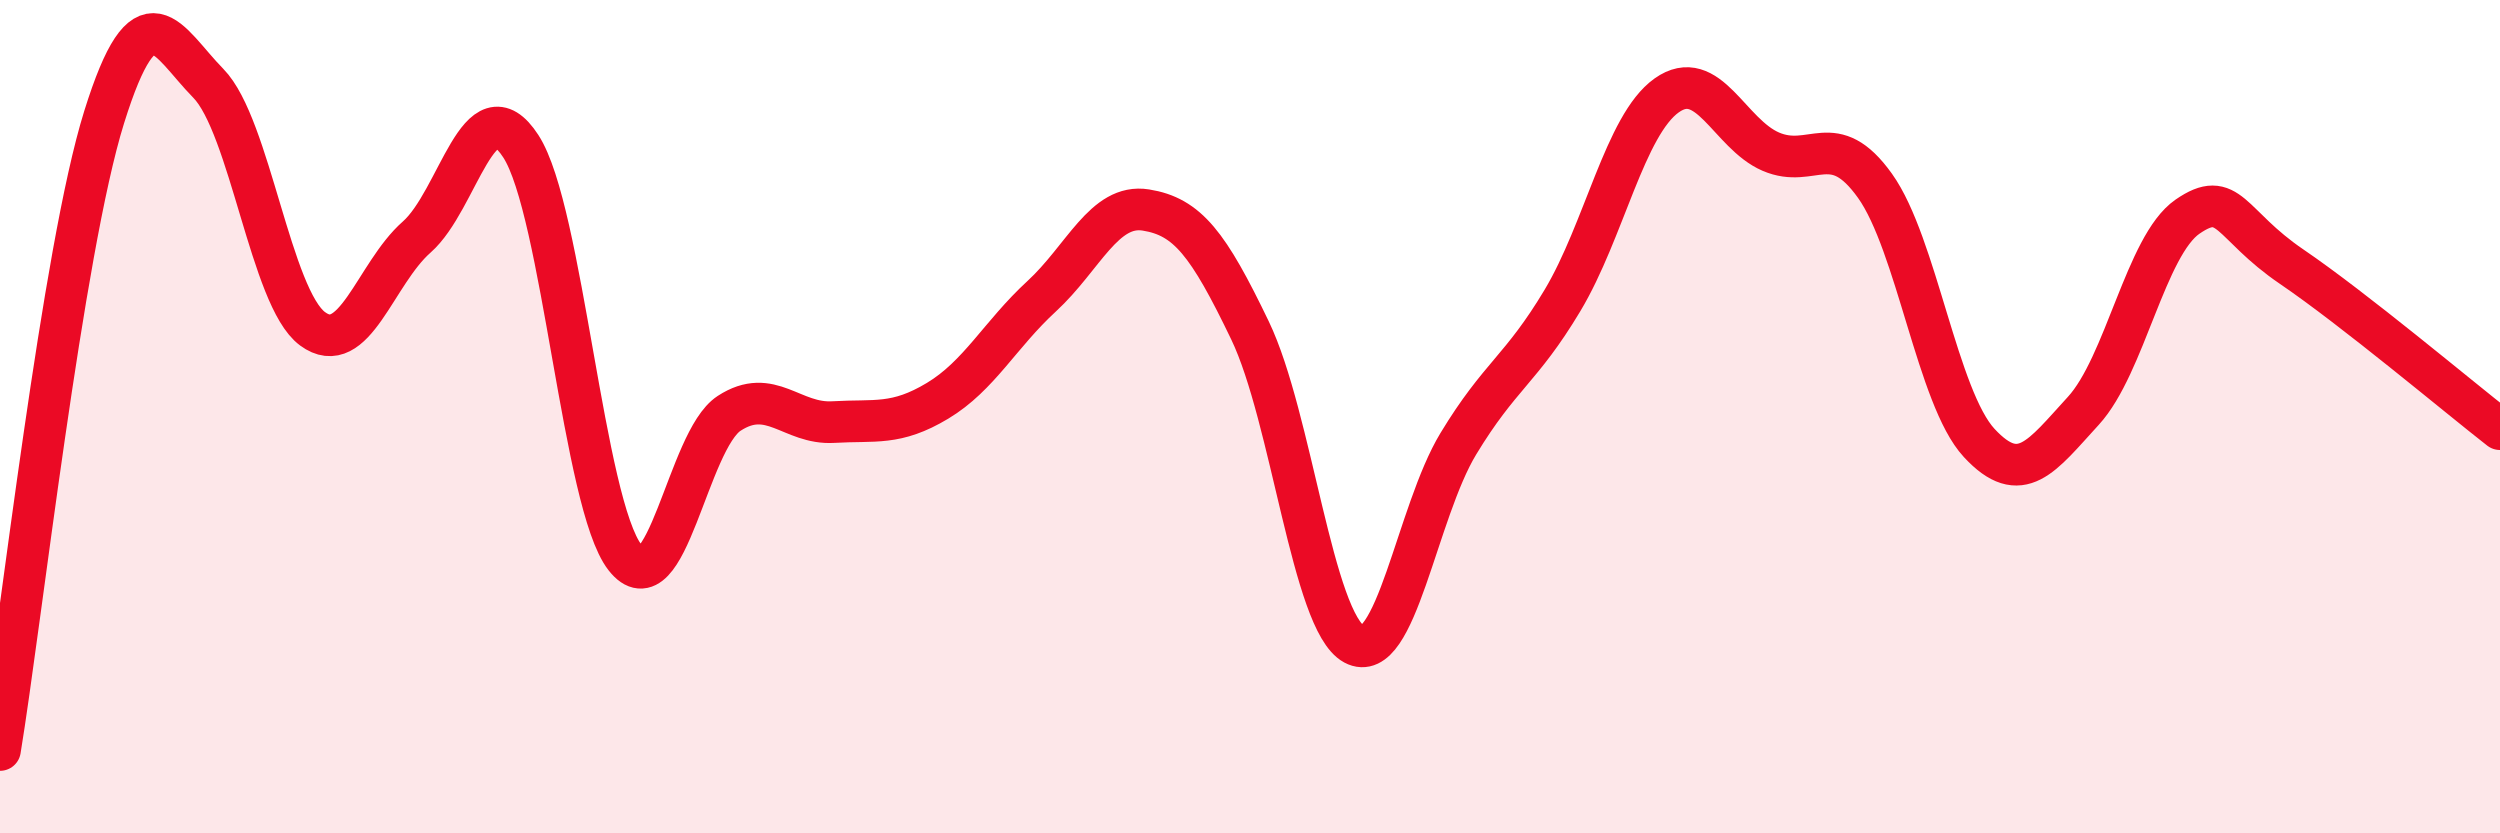
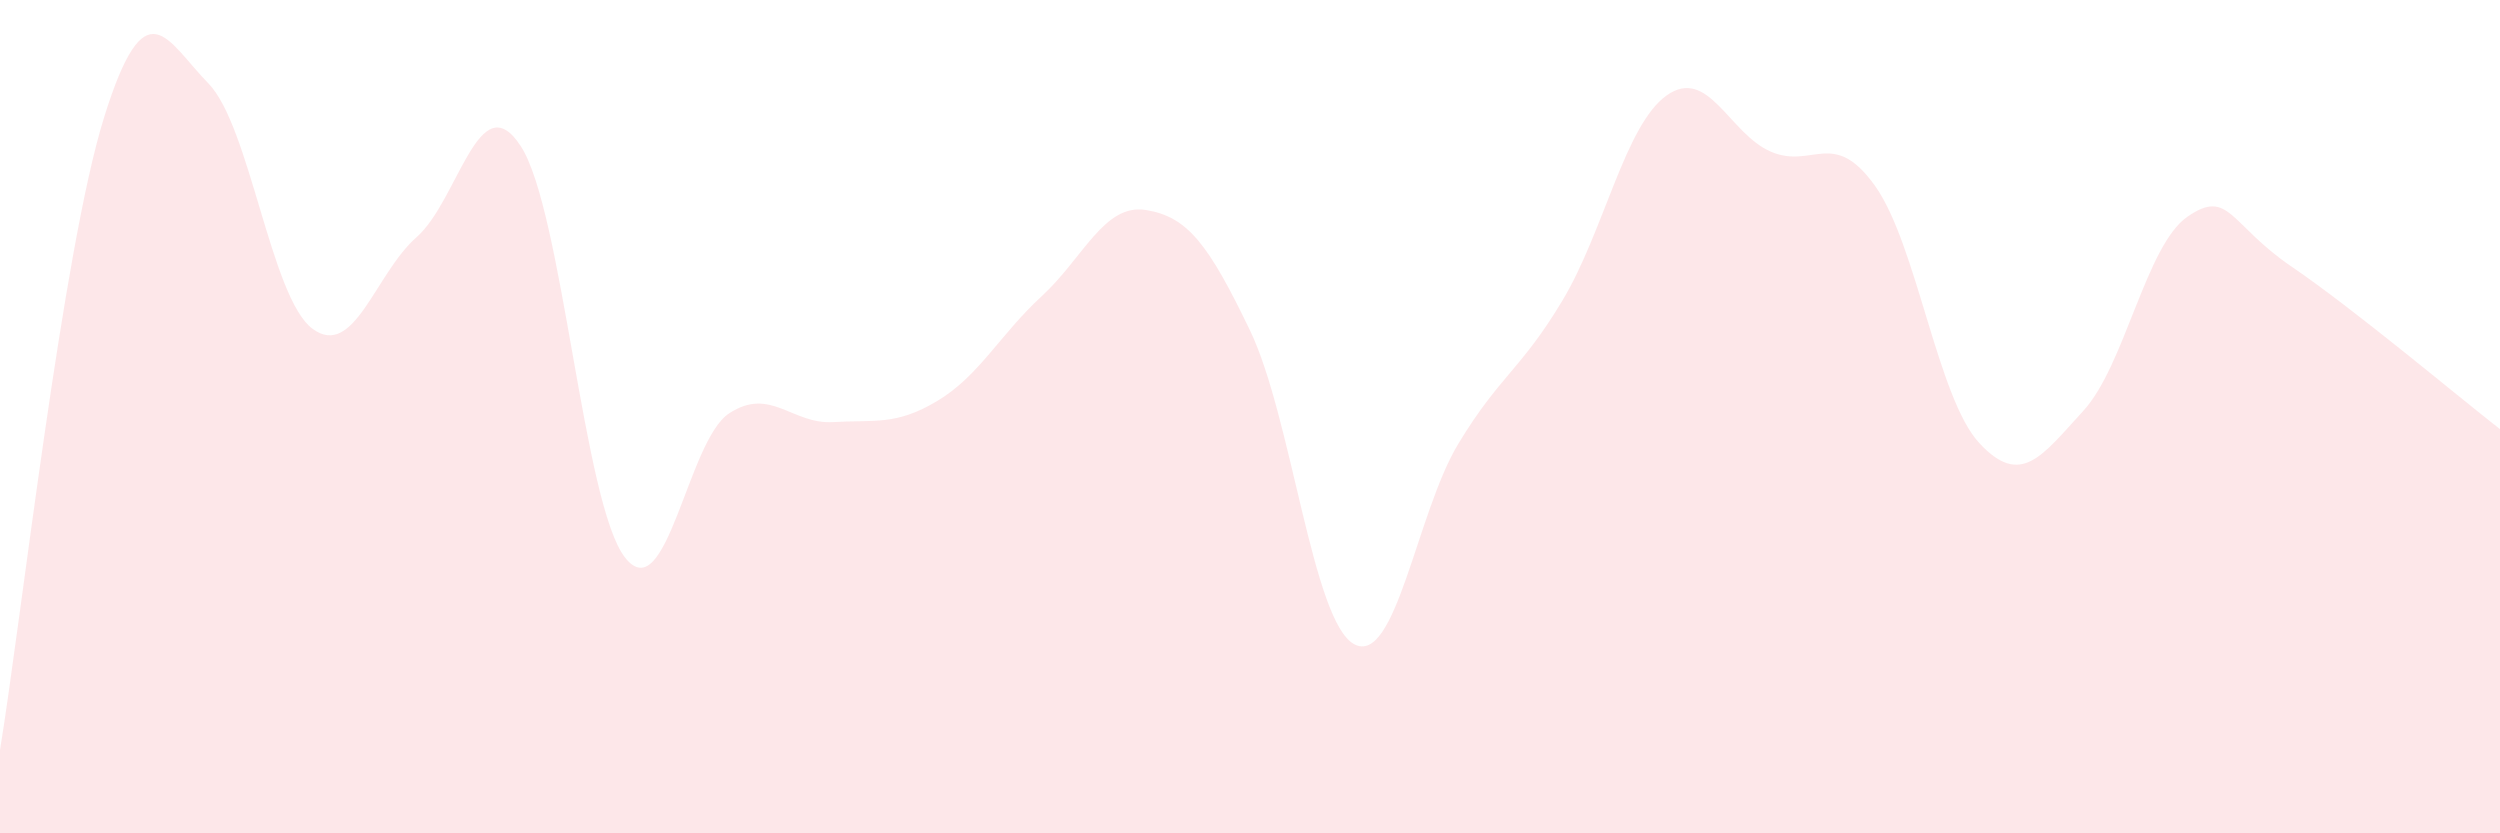
<svg xmlns="http://www.w3.org/2000/svg" width="60" height="20" viewBox="0 0 60 20">
  <path d="M 0,18 C 0.5,14.96 1.5,6.01 2.5,2.81 C 3.5,-0.39 4,0.98 5,2 C 6,3.02 6.5,7.15 7.5,7.89 C 8.5,8.63 9,6.57 10,5.69 C 11,4.81 11.5,1.97 12.5,3.51 C 13.5,5.05 14,12.1 15,13.38 C 16,14.66 16.5,10.57 17.5,9.92 C 18.5,9.27 19,10.19 20,10.13 C 21,10.07 21.5,10.22 22.5,9.62 C 23.5,9.02 24,8.03 25,7.11 C 26,6.19 26.5,4.88 27.5,5.04 C 28.5,5.2 29,5.85 30,7.93 C 31,10.01 31.5,14.92 32.5,15.46 C 33.5,16 34,12.3 35,10.65 C 36,9 36.5,8.88 37.5,7.21 C 38.5,5.54 39,3 40,2.29 C 41,1.58 41.5,3.21 42.5,3.64 C 43.5,4.07 44,3.06 45,4.46 C 46,5.86 46.5,9.55 47.5,10.63 C 48.5,11.71 49,10.95 50,9.86 C 51,8.77 51.5,5.89 52.5,5.2 C 53.5,4.51 53.5,5.38 55,6.4 C 56.5,7.42 59,9.52 60,10.3L60 20L0 20Z" fill="#EB0A25" opacity="0.1" stroke-linecap="round" stroke-linejoin="round" />
-   <path d="M 0,18 C 0.5,14.96 1.5,6.01 2.5,2.81 C 3.5,-0.39 4,0.98 5,2 C 6,3.02 6.5,7.15 7.5,7.89 C 8.5,8.63 9,6.57 10,5.69 C 11,4.81 11.5,1.97 12.5,3.51 C 13.5,5.05 14,12.1 15,13.38 C 16,14.66 16.5,10.57 17.5,9.92 C 18.5,9.27 19,10.19 20,10.13 C 21,10.07 21.5,10.22 22.5,9.62 C 23.5,9.02 24,8.03 25,7.11 C 26,6.19 26.5,4.88 27.5,5.04 C 28.5,5.2 29,5.85 30,7.93 C 31,10.01 31.5,14.92 32.5,15.46 C 33.5,16 34,12.3 35,10.65 C 36,9 36.5,8.88 37.5,7.21 C 38.5,5.54 39,3 40,2.29 C 41,1.58 41.5,3.21 42.5,3.64 C 43.5,4.07 44,3.06 45,4.46 C 46,5.86 46.5,9.55 47.5,10.63 C 48.5,11.71 49,10.95 50,9.86 C 51,8.77 51.5,5.89 52.5,5.2 C 53.5,4.51 53.5,5.38 55,6.4 C 56.5,7.42 59,9.52 60,10.3" stroke="#EB0A25" stroke-width="1" fill="none" stroke-linecap="round" stroke-linejoin="round" />
</svg>